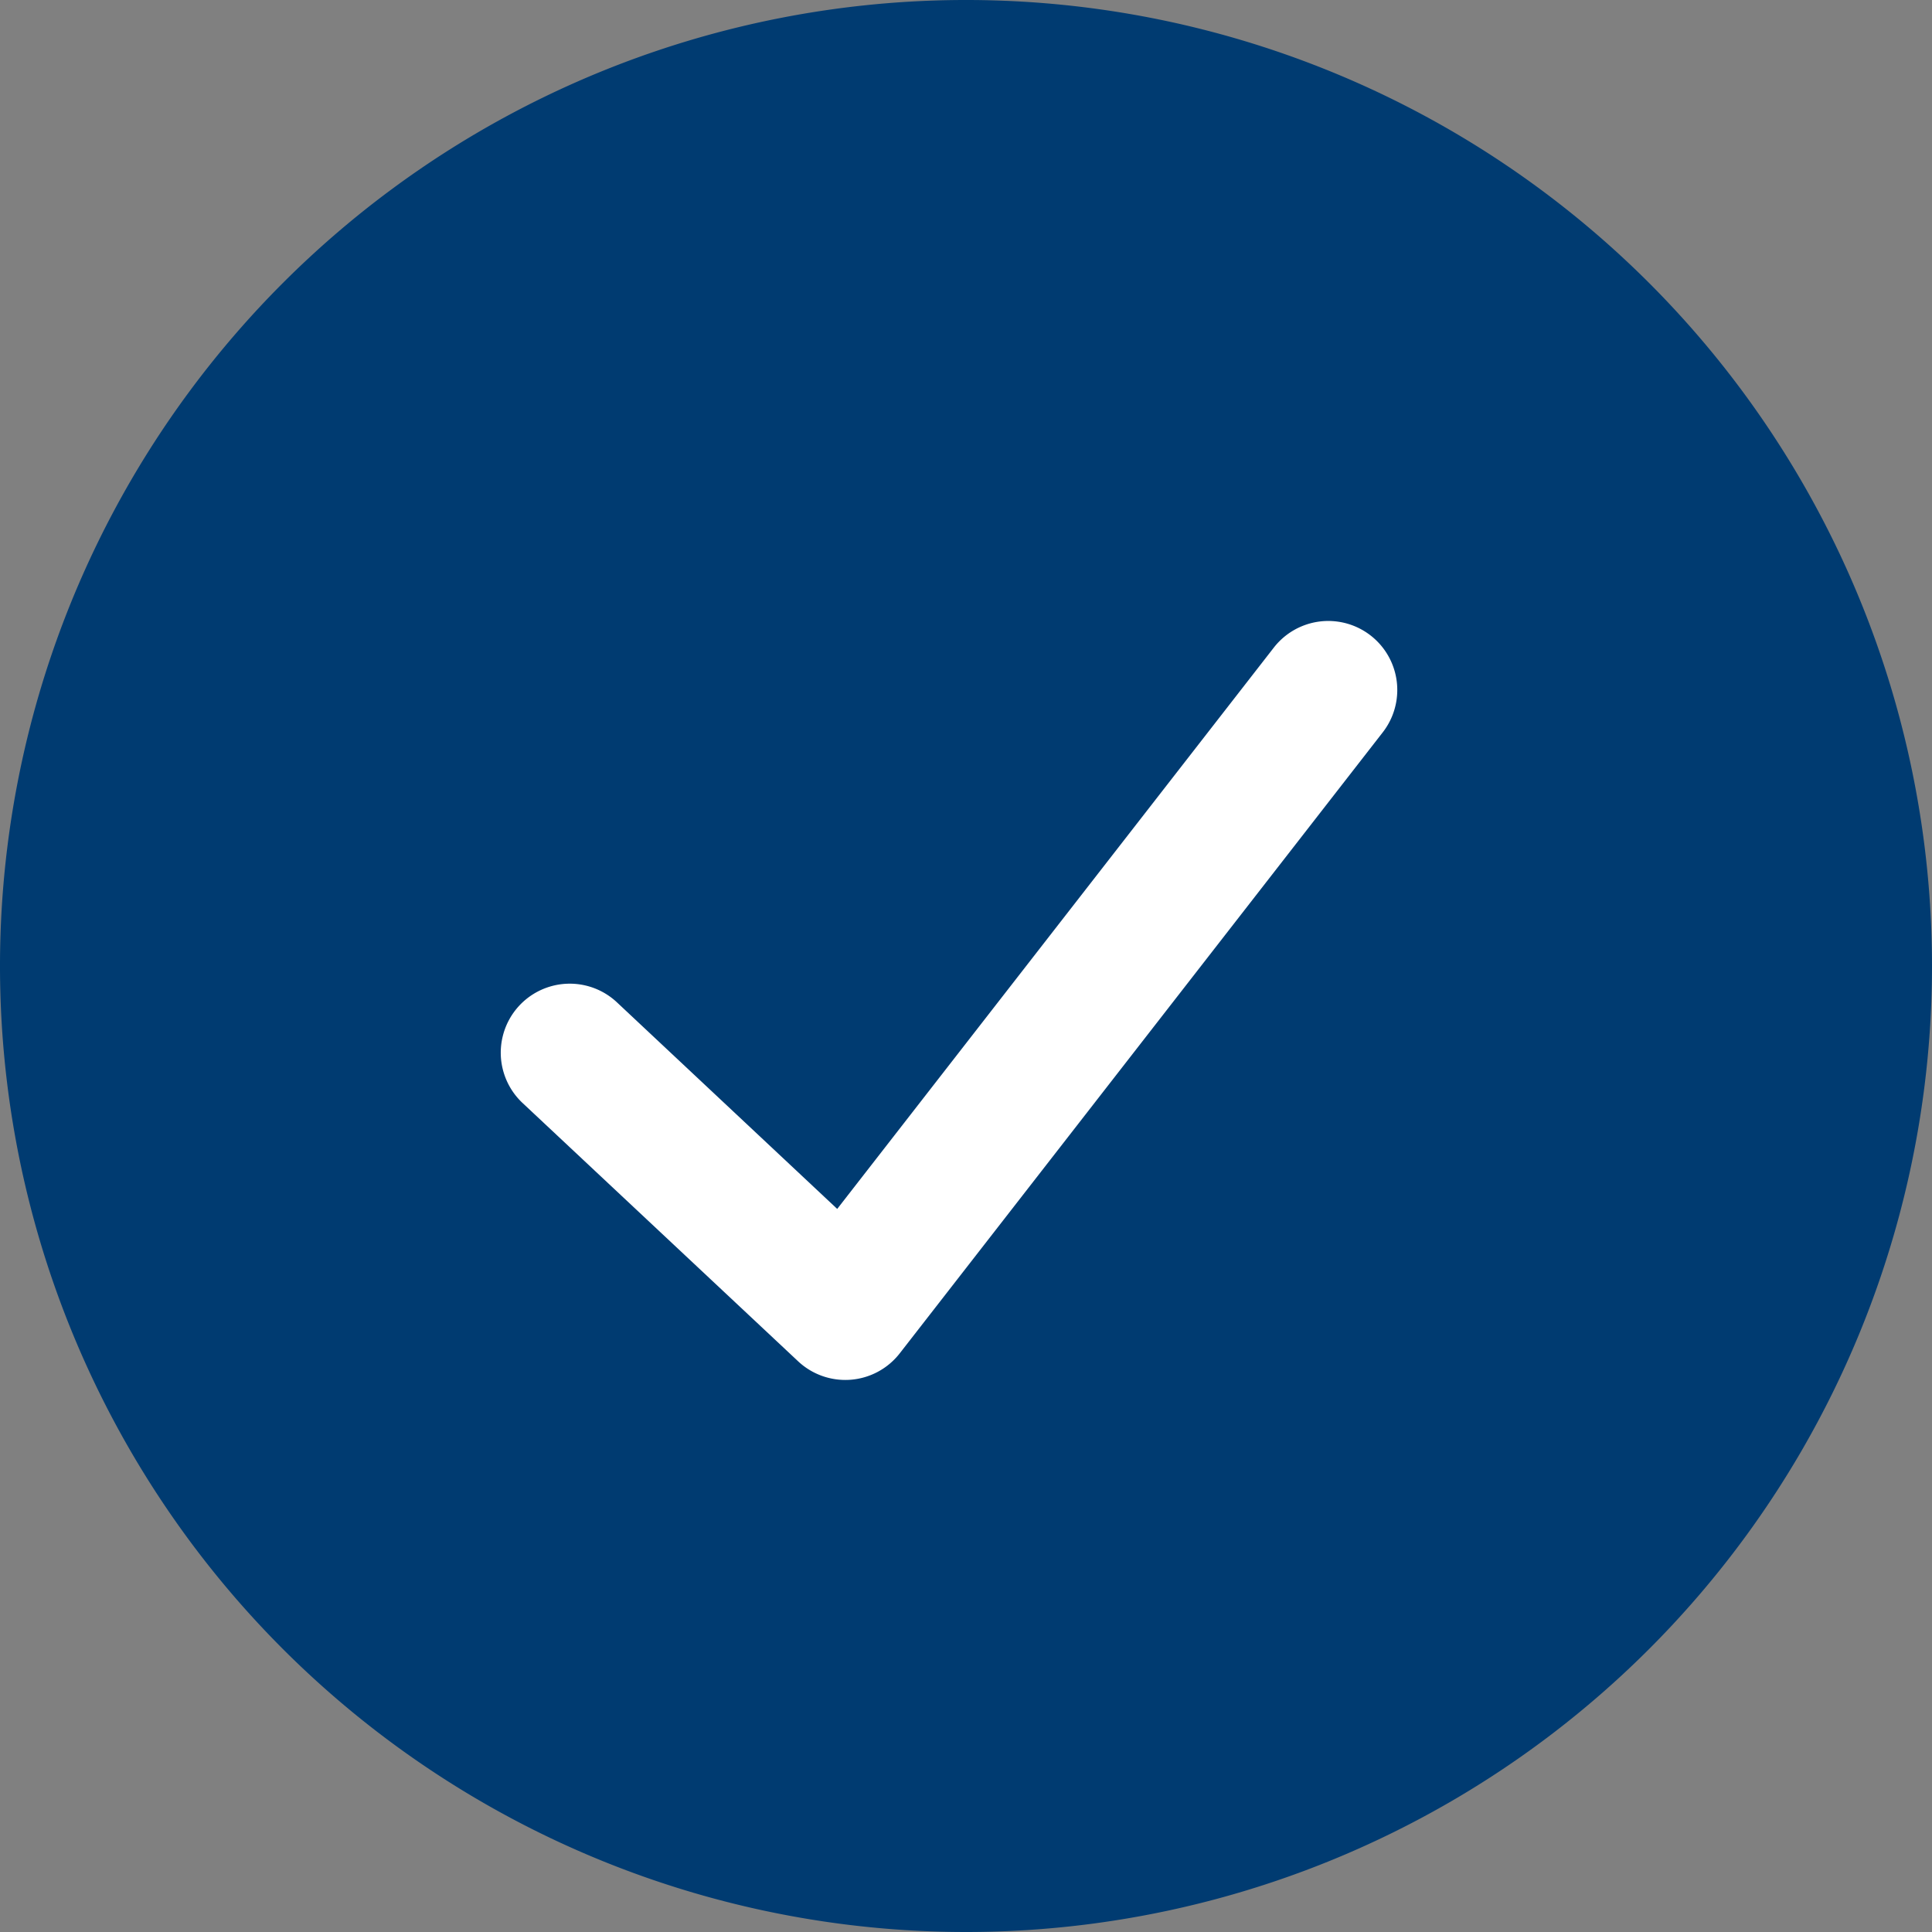
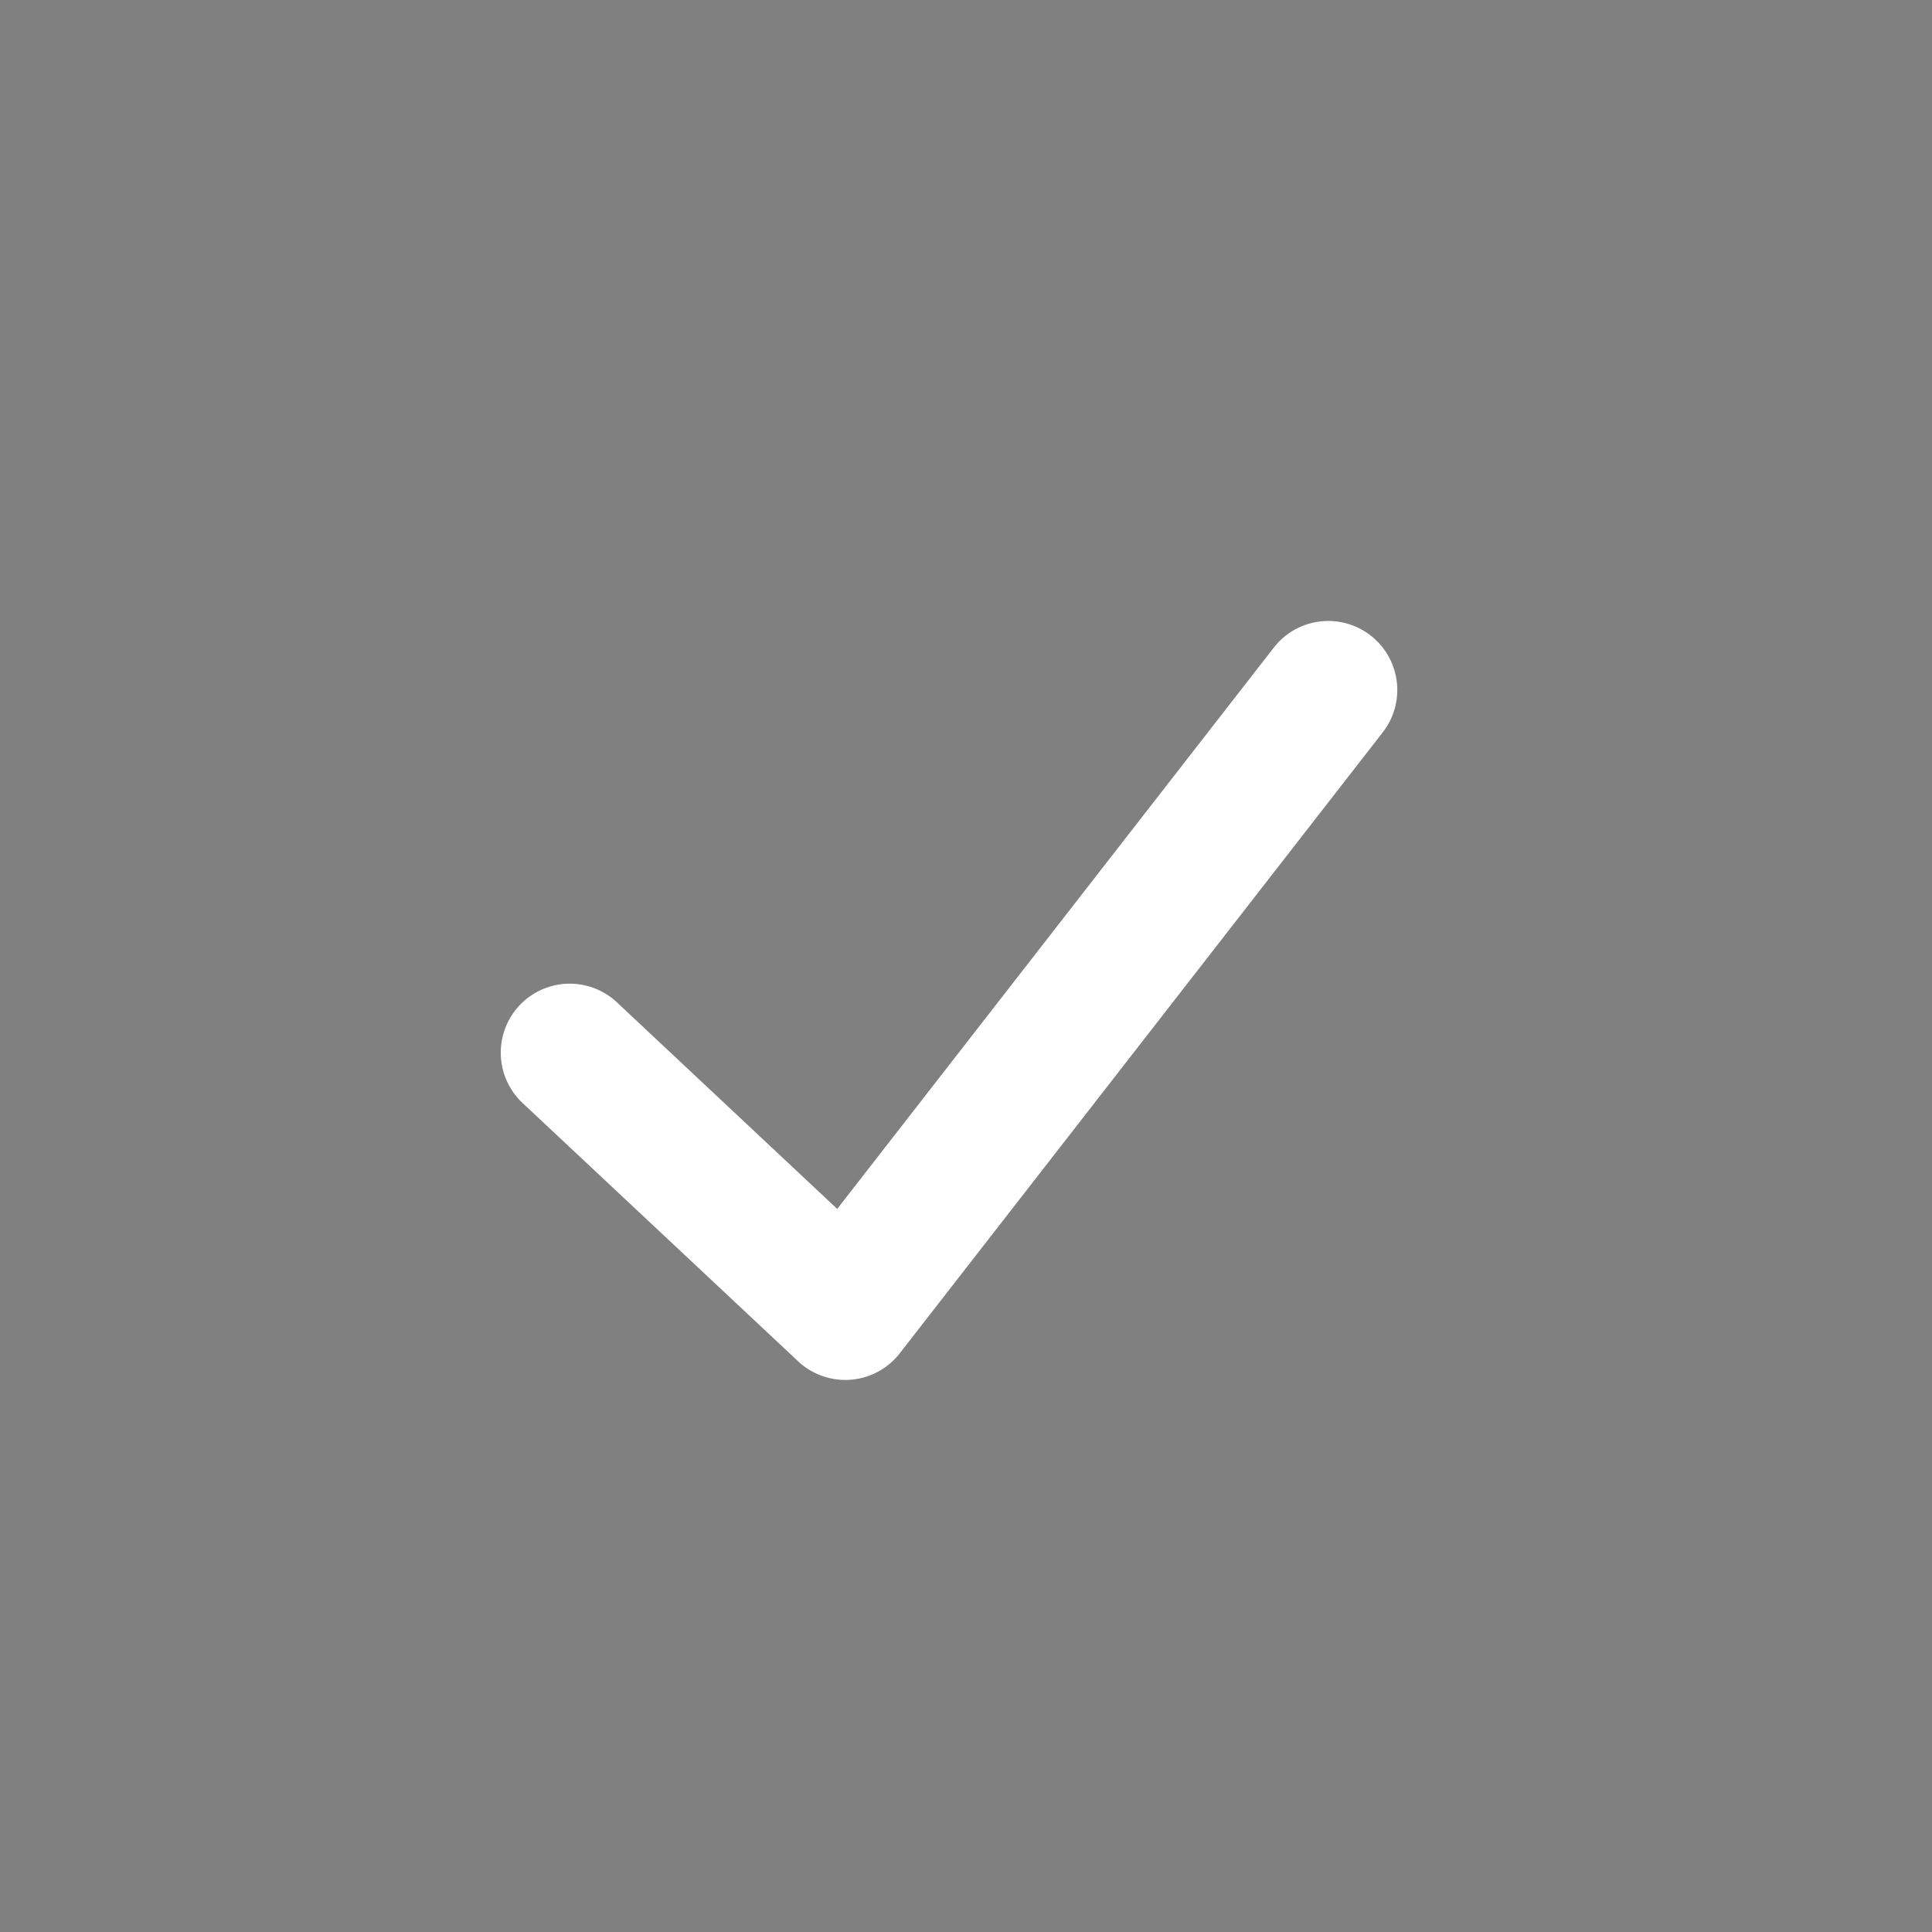
<svg xmlns="http://www.w3.org/2000/svg" viewBox="0 0 38 38">
  <rect x="0" y="0" width="38" height="38" fill="#808080" stroke="none" />
  <script />
  <script />
-   <path d="M19,38A19,19,0,1,1,38,19,19,19,0,0,1,19,38Z" style="fill:#003b71" />
  <path d="M12.125,19.706a1.357,1.357,0,0,0-1.856,1.98l5.429,5.089a1.357,1.357,0,0,0,1.999-.157l9.5-12.214a1.357,1.357,0,1,0-2.143-1.666L16.467,23.778Z" style="fill:#fff" />
</svg>